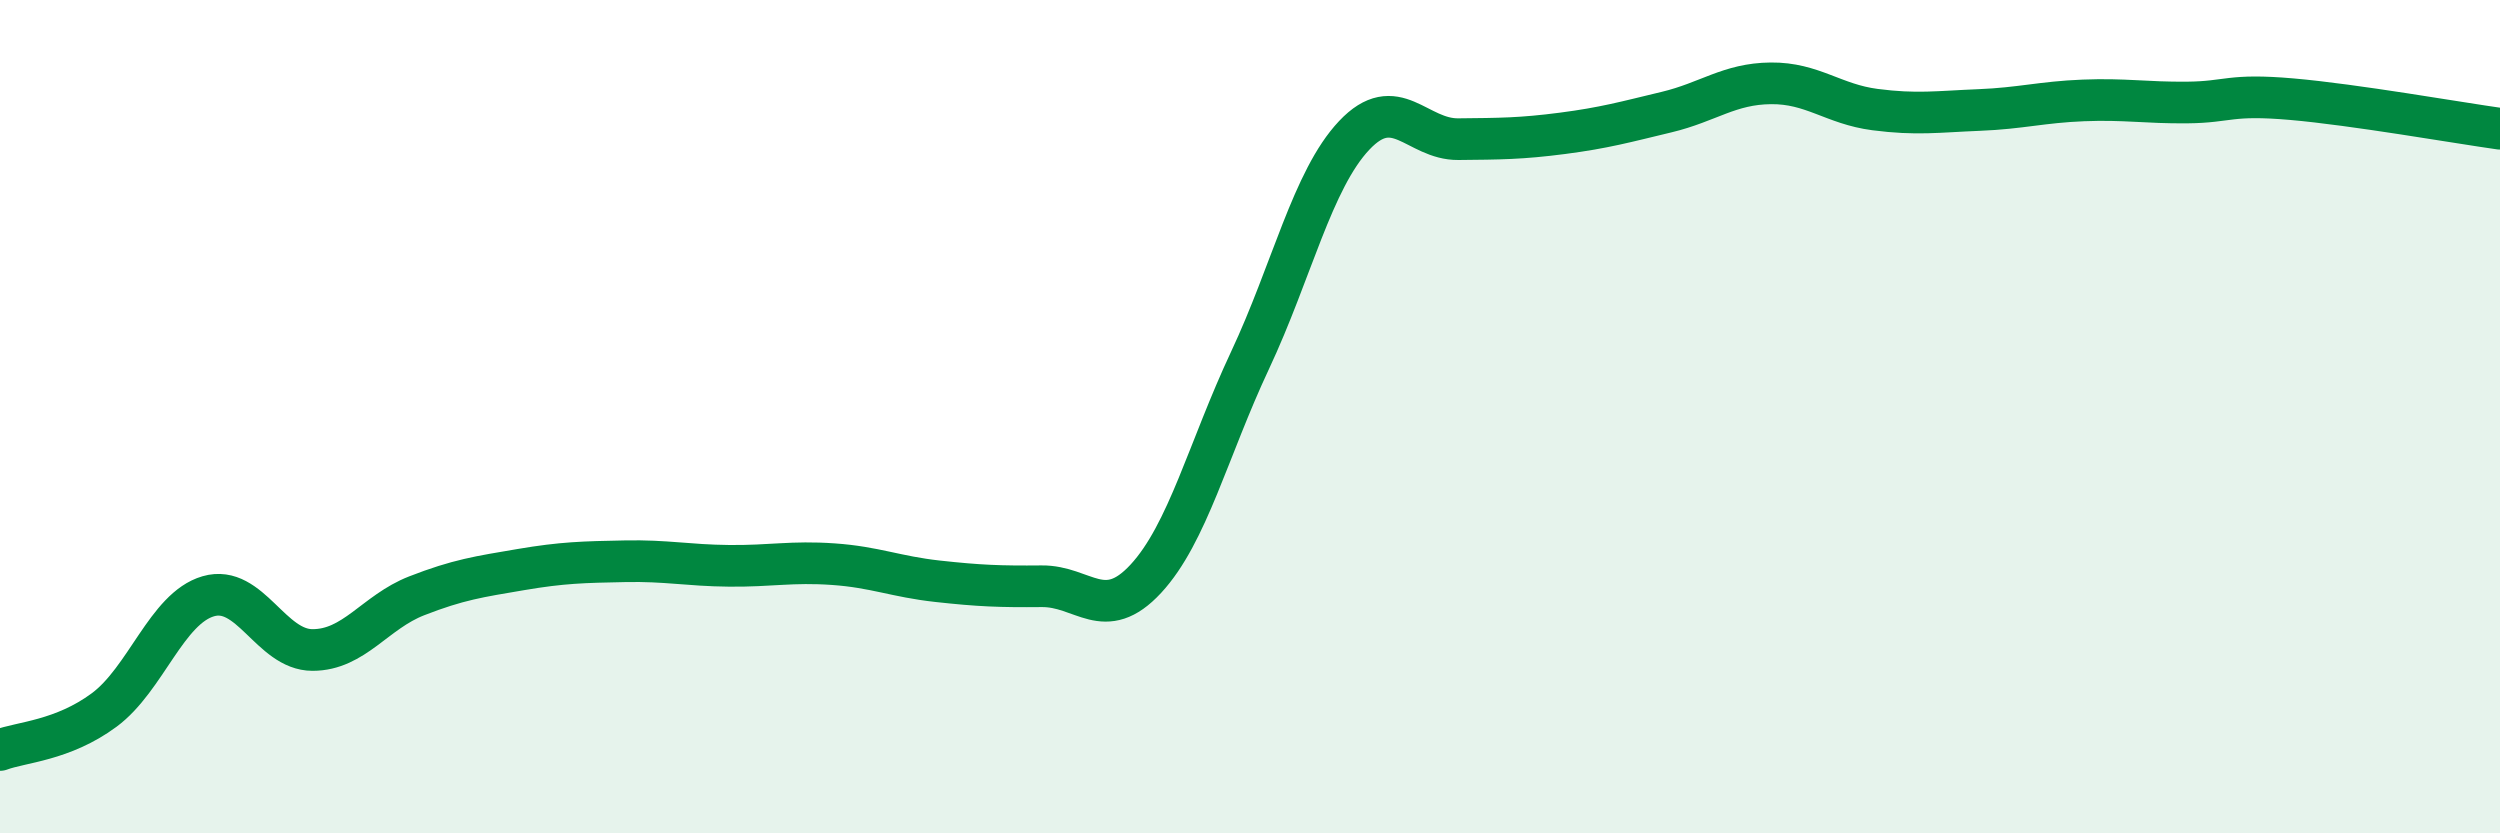
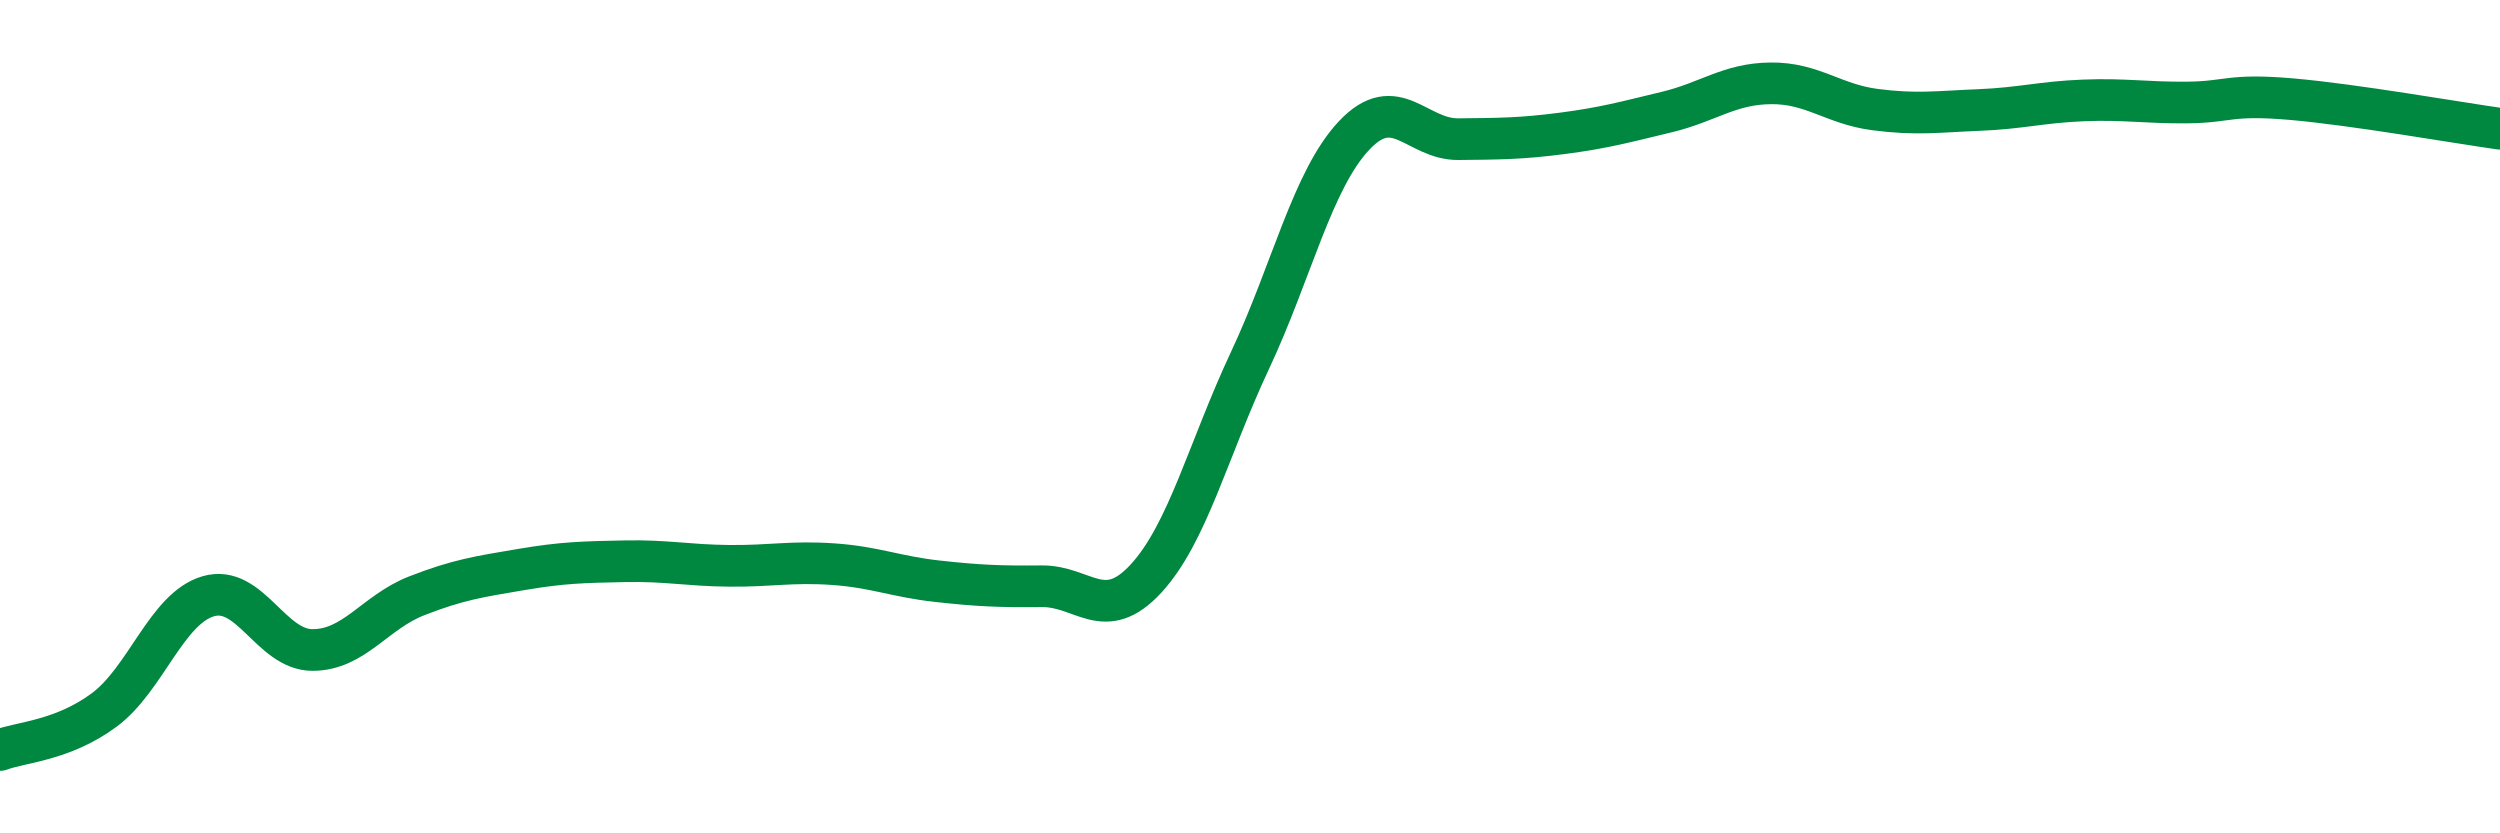
<svg xmlns="http://www.w3.org/2000/svg" width="60" height="20" viewBox="0 0 60 20">
-   <path d="M 0,18 C 0.5,17.81 1.5,17.78 2.5,17.04 C 3.5,16.3 4,14.6 5,14.31 C 6,14.02 6.5,15.6 7.5,15.6 C 8.5,15.6 9,14.69 10,14.3 C 11,13.91 11.5,13.84 12.5,13.67 C 13.5,13.5 14,13.49 15,13.47 C 16,13.45 16.5,13.57 17.5,13.58 C 18.5,13.59 19,13.47 20,13.54 C 21,13.61 21.5,13.84 22.5,13.95 C 23.5,14.06 24,14.08 25,14.07 C 26,14.06 26.5,14.97 27.5,13.89 C 28.5,12.81 29,10.78 30,8.65 C 31,6.52 31.5,4.31 32.5,3.25 C 33.5,2.19 34,3.35 35,3.34 C 36,3.33 36.5,3.33 37.5,3.2 C 38.5,3.07 39,2.93 40,2.69 C 41,2.45 41.5,2.01 42.5,2 C 43.5,1.99 44,2.5 45,2.63 C 46,2.76 46.5,2.68 47.5,2.64 C 48.5,2.6 49,2.45 50,2.41 C 51,2.37 51.5,2.47 52.5,2.46 C 53.5,2.45 53.5,2.25 55,2.38 C 56.5,2.51 59,2.95 60,3.09L60 20L0 20Z" fill="#008740" opacity="0.1" stroke-linecap="round" stroke-linejoin="round" />
  <path d="M 0,18 C 0.5,17.81 1.5,17.78 2.5,17.04 C 3.5,16.3 4,14.6 5,14.31 C 6,14.02 6.5,15.6 7.5,15.6 C 8.5,15.6 9,14.69 10,14.3 C 11,13.91 11.5,13.84 12.5,13.67 C 13.5,13.5 14,13.49 15,13.47 C 16,13.45 16.5,13.57 17.5,13.58 C 18.5,13.59 19,13.47 20,13.54 C 21,13.61 21.5,13.84 22.5,13.95 C 23.5,14.06 24,14.08 25,14.07 C 26,14.06 26.5,14.97 27.5,13.89 C 28.5,12.81 29,10.78 30,8.65 C 31,6.52 31.5,4.31 32.5,3.25 C 33.5,2.19 34,3.35 35,3.34 C 36,3.33 36.5,3.33 37.5,3.2 C 38.5,3.07 39,2.93 40,2.69 C 41,2.45 41.5,2.01 42.5,2 C 43.5,1.99 44,2.5 45,2.63 C 46,2.76 46.5,2.68 47.5,2.64 C 48.5,2.6 49,2.45 50,2.41 C 51,2.37 51.5,2.47 52.5,2.46 C 53.5,2.45 53.5,2.25 55,2.38 C 56.5,2.51 59,2.95 60,3.09" stroke="#008740" stroke-width="1" fill="none" stroke-linecap="round" stroke-linejoin="round" />
</svg>